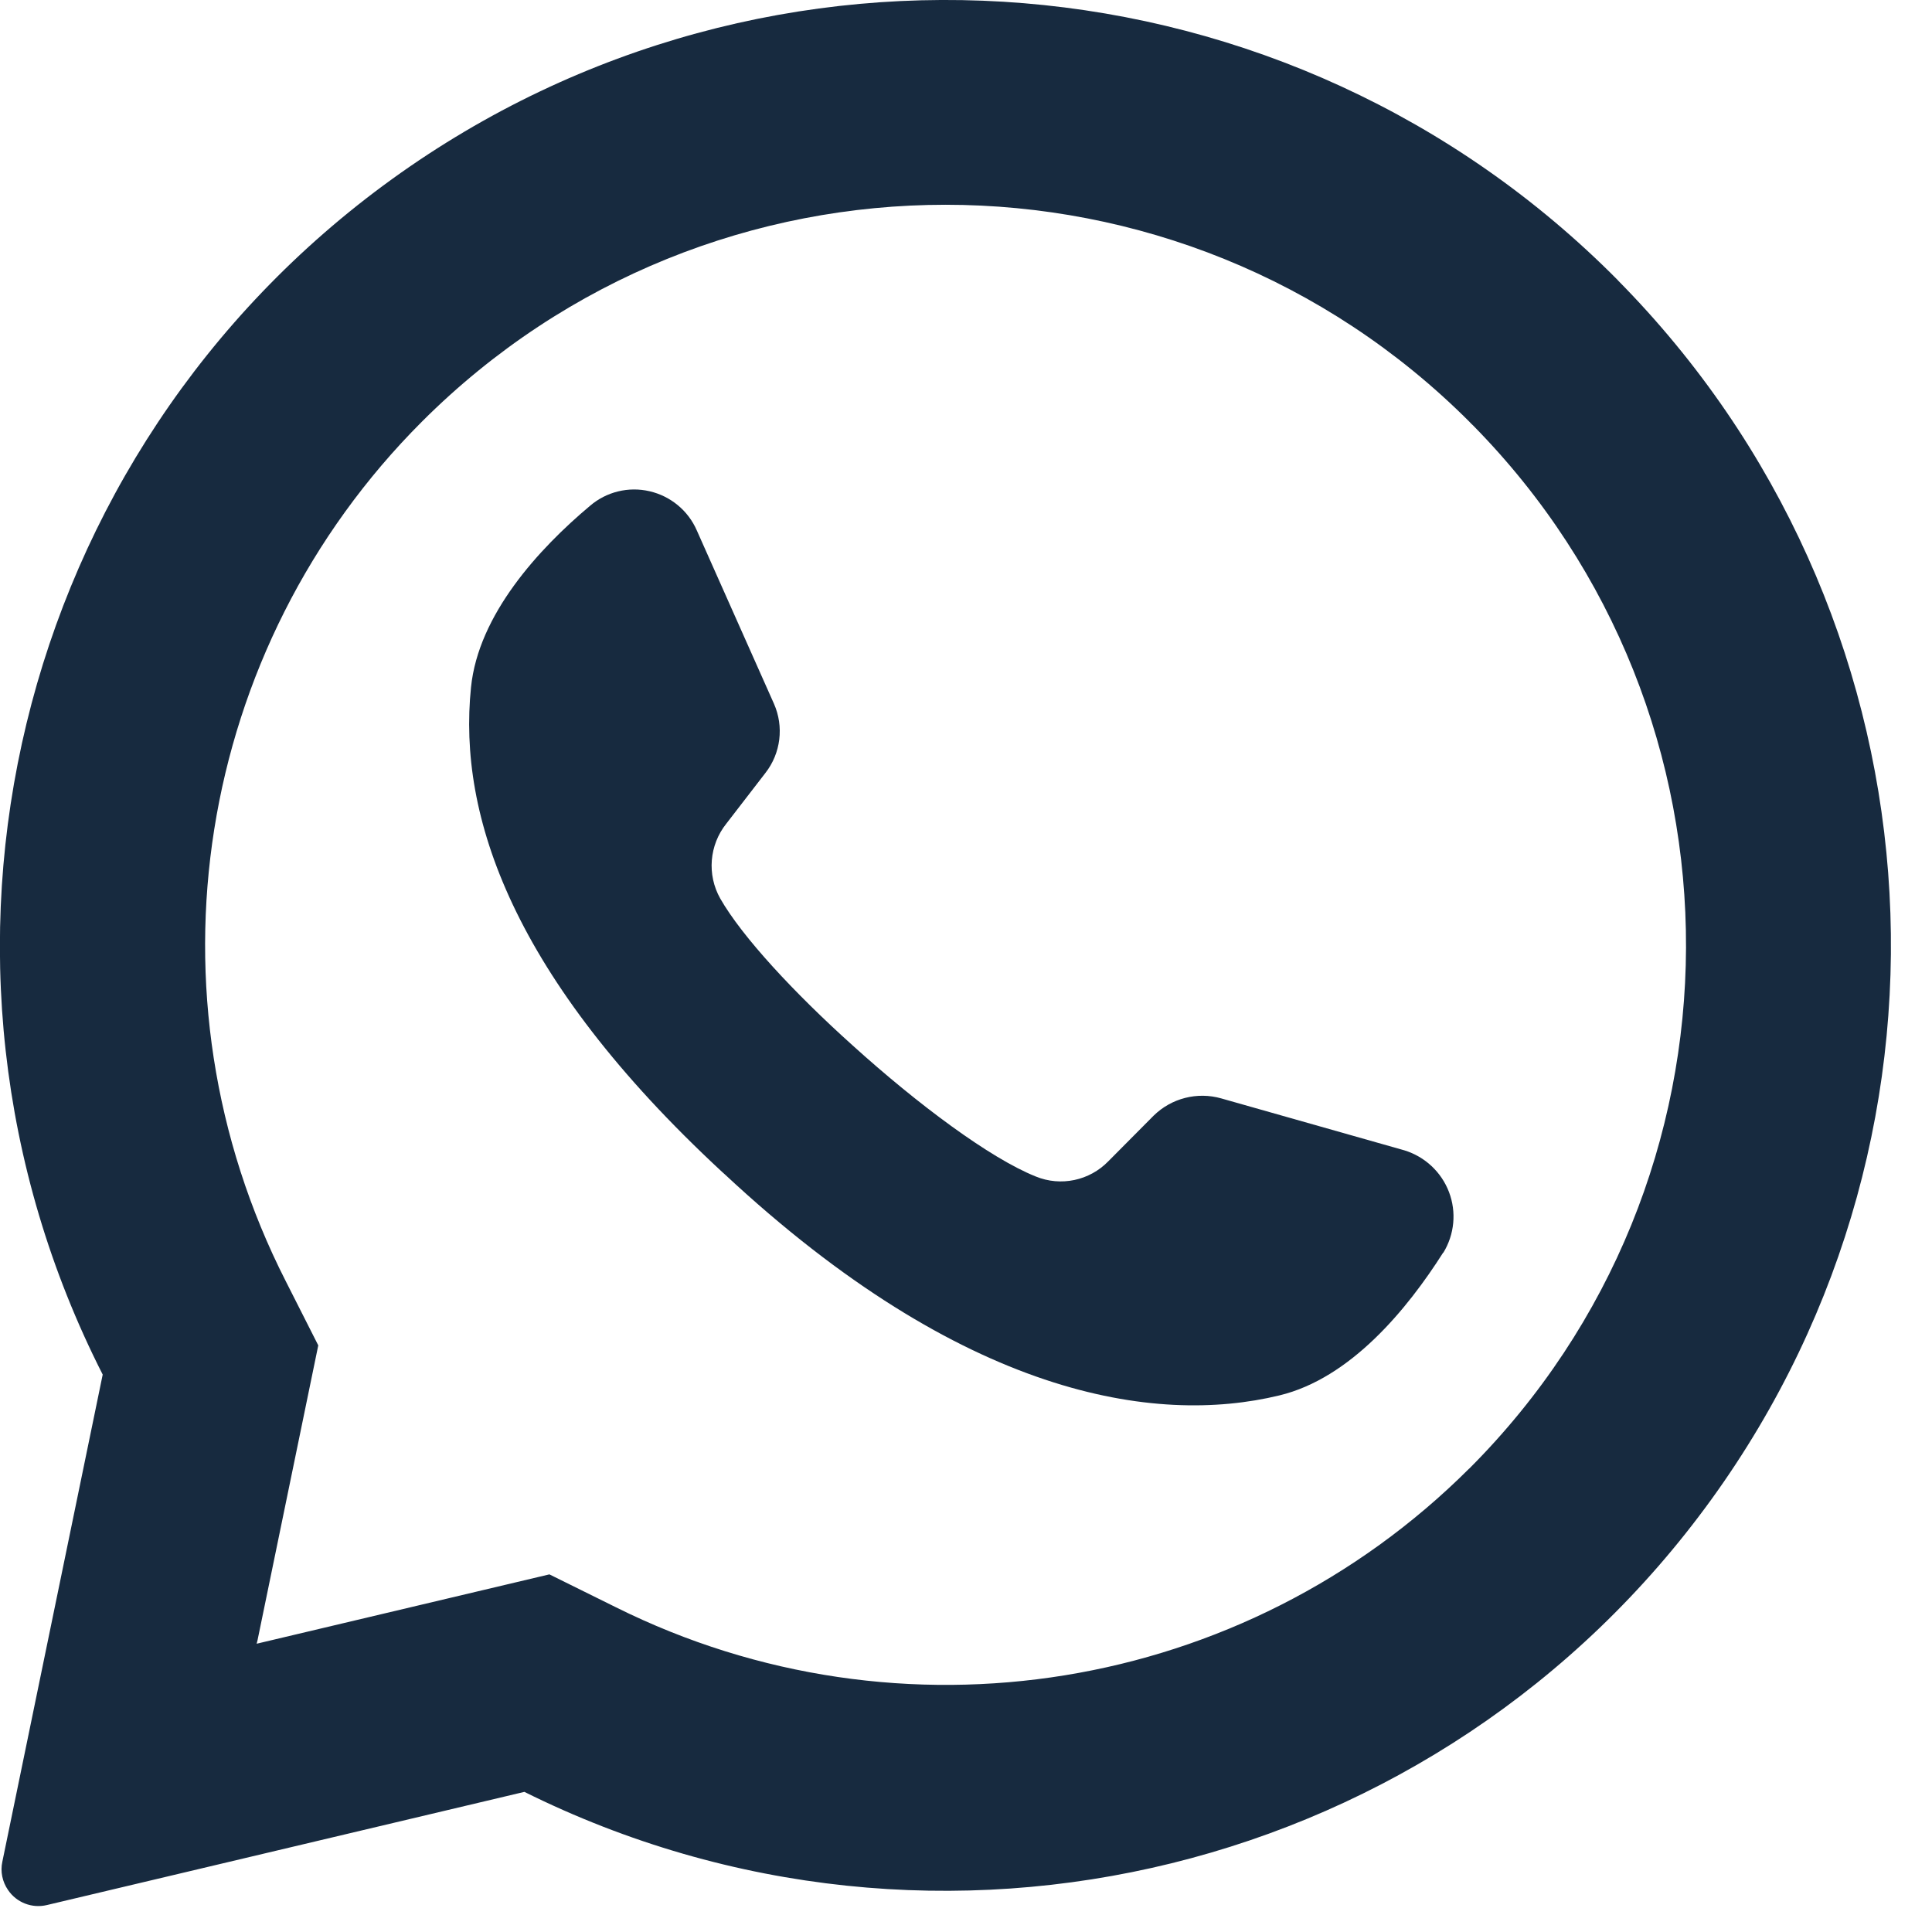
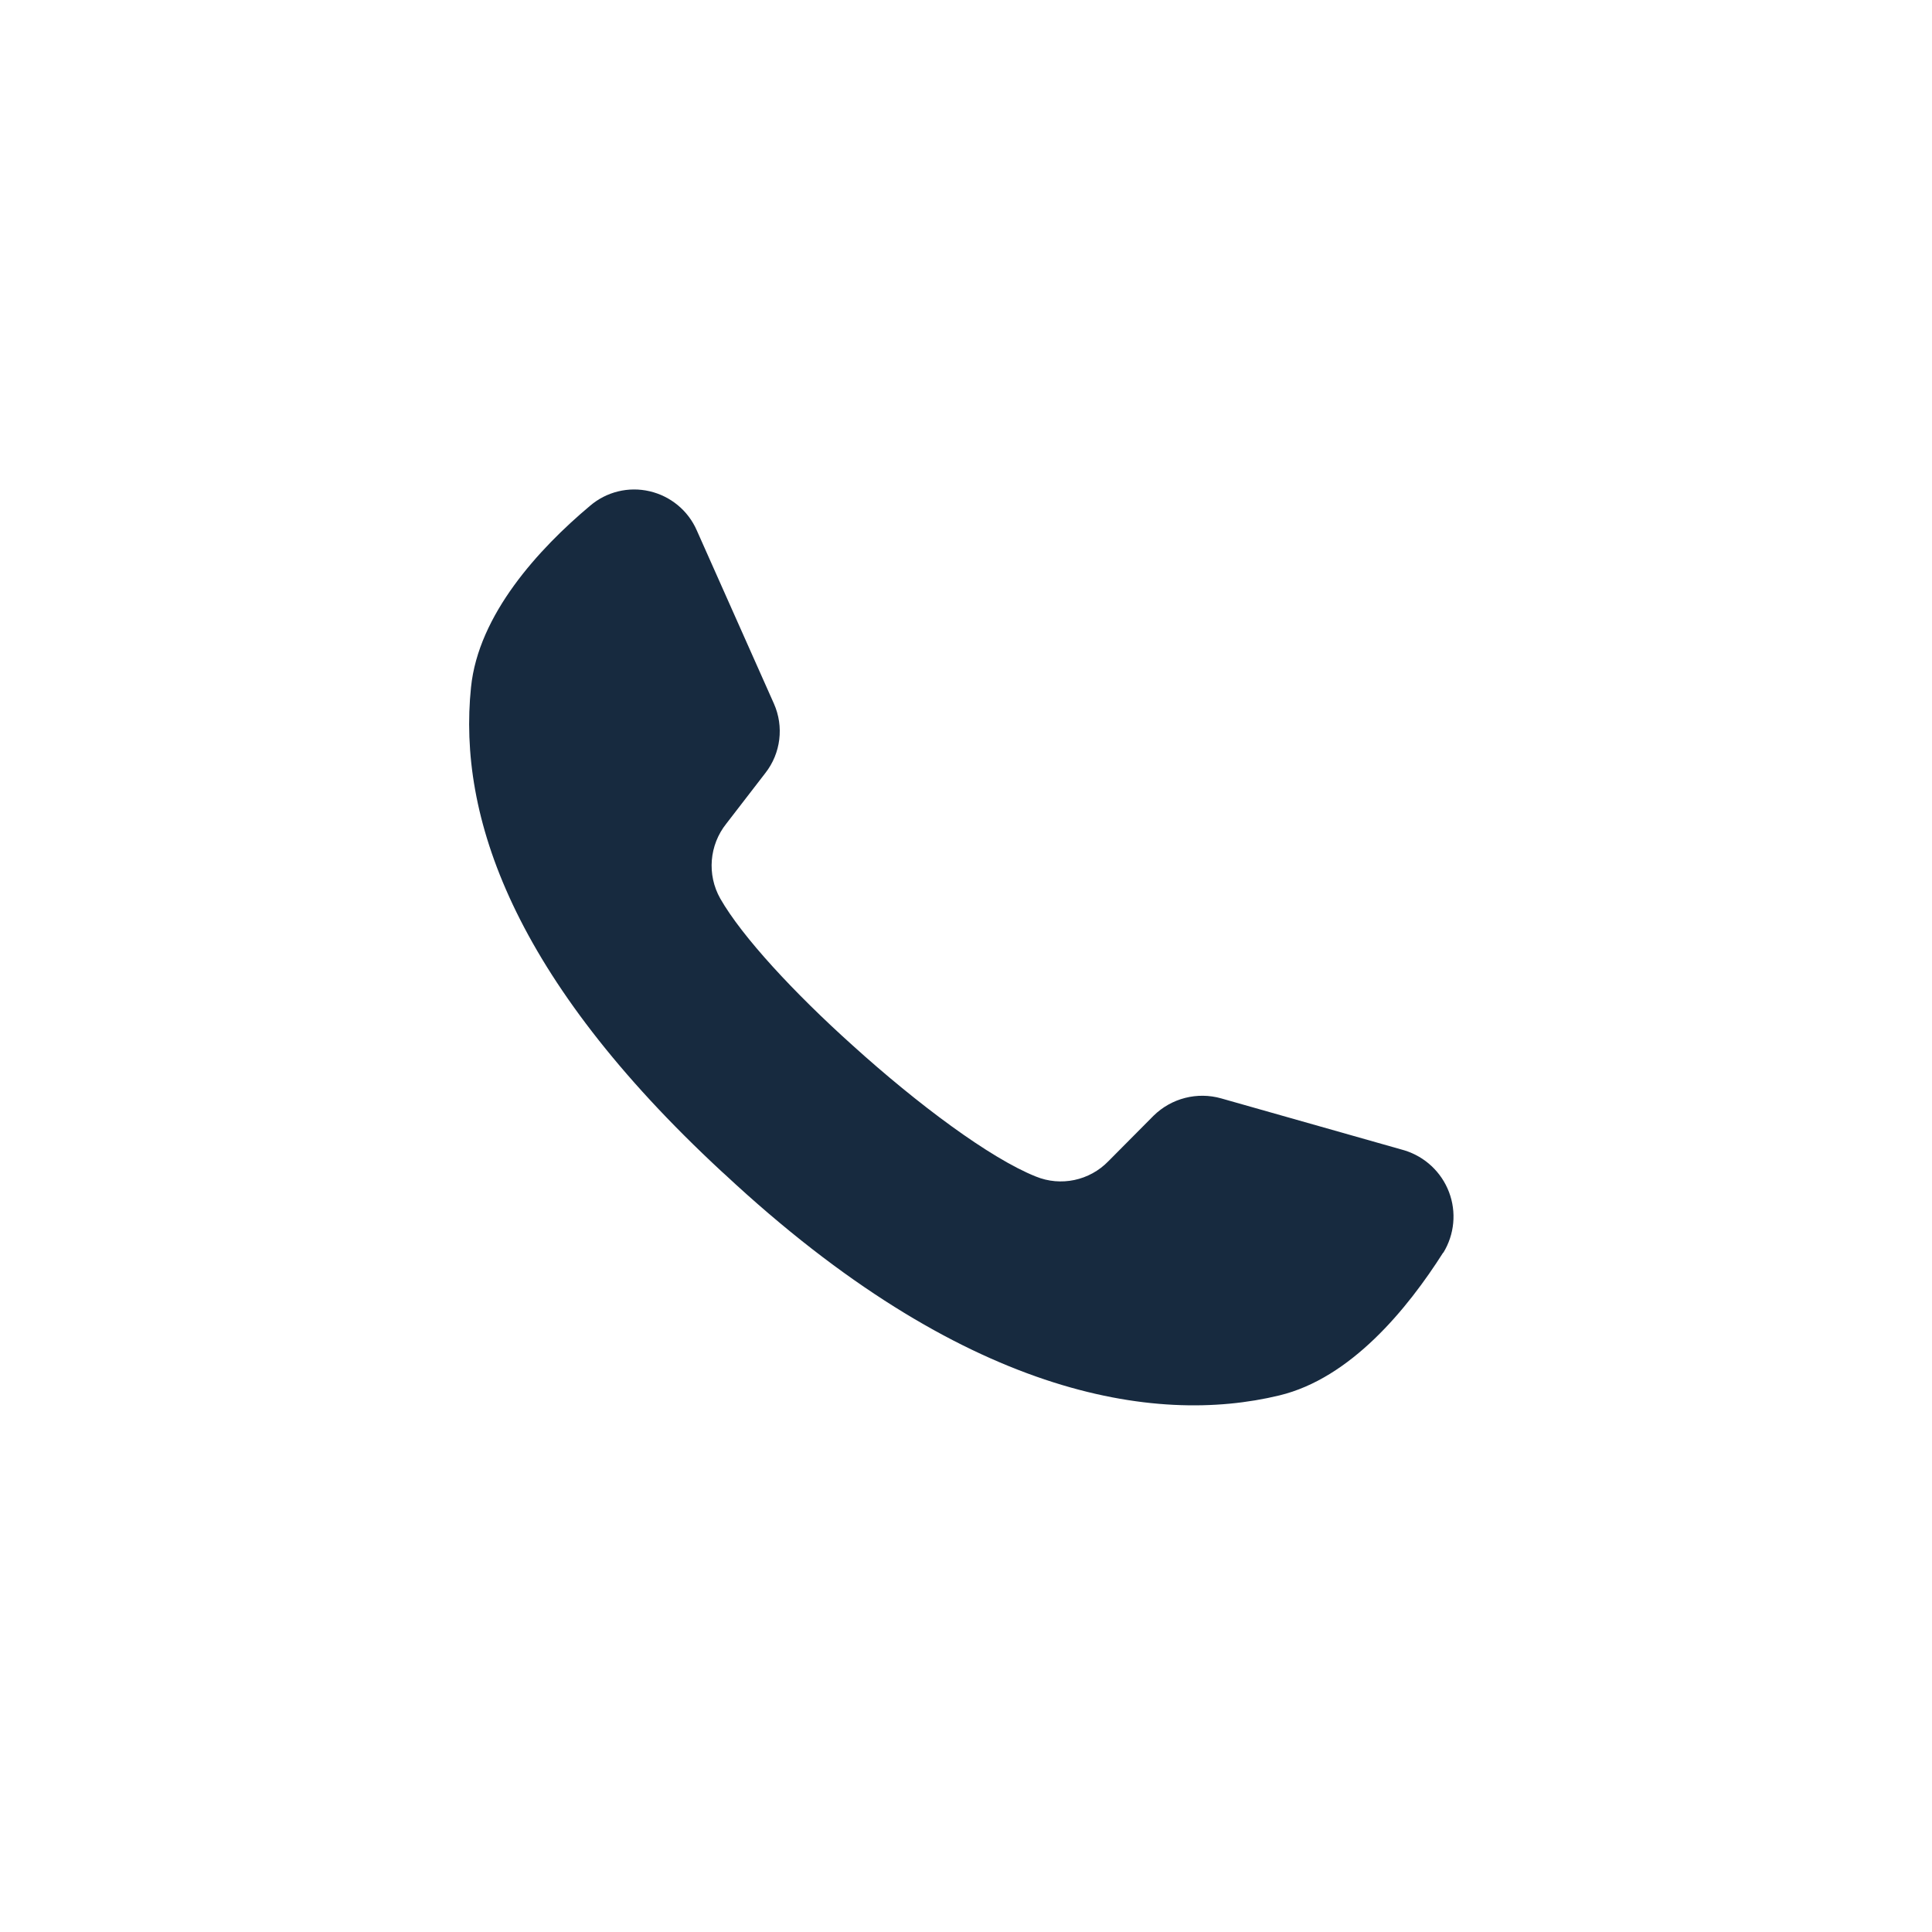
<svg xmlns="http://www.w3.org/2000/svg" height="19" viewBox="0 0 19 19" width="19">
  <g fill="#172a3f">
-     <path d="m15.912 2.757c-3.224-3.257-8.34-3.679-12.056-.996-3.715 2.683-4.923 7.672-2.846 11.757l-.987 4.791c-.021.096-0.0.197.056.278.084.124.236.183.382.148l4.696-1.113c4.072 2.024 9.009.807 11.674-2.877s2.276-8.754-.92-11.988zm-1.464 11.686c-2.214 2.208-5.59 2.757-8.39 1.364l-.655-.324-2.879.682.009-.036.597-2.898-.32-.632c-1.431-2.81-.89-6.223 1.34-8.453 2.844-2.843 7.455-2.843 10.299 0 .012.013.024.026.037.037 2.808 2.85 2.791 7.431-.037 10.26z" />
    <path d="m14.193 12.318c-.353.556-.91 1.236-1.611 1.405-1.227.297-3.111.01-5.455-2.175l-.029-.026c-2.061-1.911-2.596-3.501-2.466-4.762.072-.716.668-1.364 1.171-1.786.161-.138.378-.191.585-.143s.379.19.464.384l.759 1.705c.1.225.068.488-.084.682l-.384.498c-.168.21-.192.502-.06.736.215.377.73.931 1.301 1.444.641.58 1.352 1.11 1.802 1.29.246.101.529.041.714-.15l.445-.448c.175-.172.429-.237.665-.17l1.802.511c.201.062.363.213.438.41.075.197.054.417-.056.597z" />
  </g>
</svg>